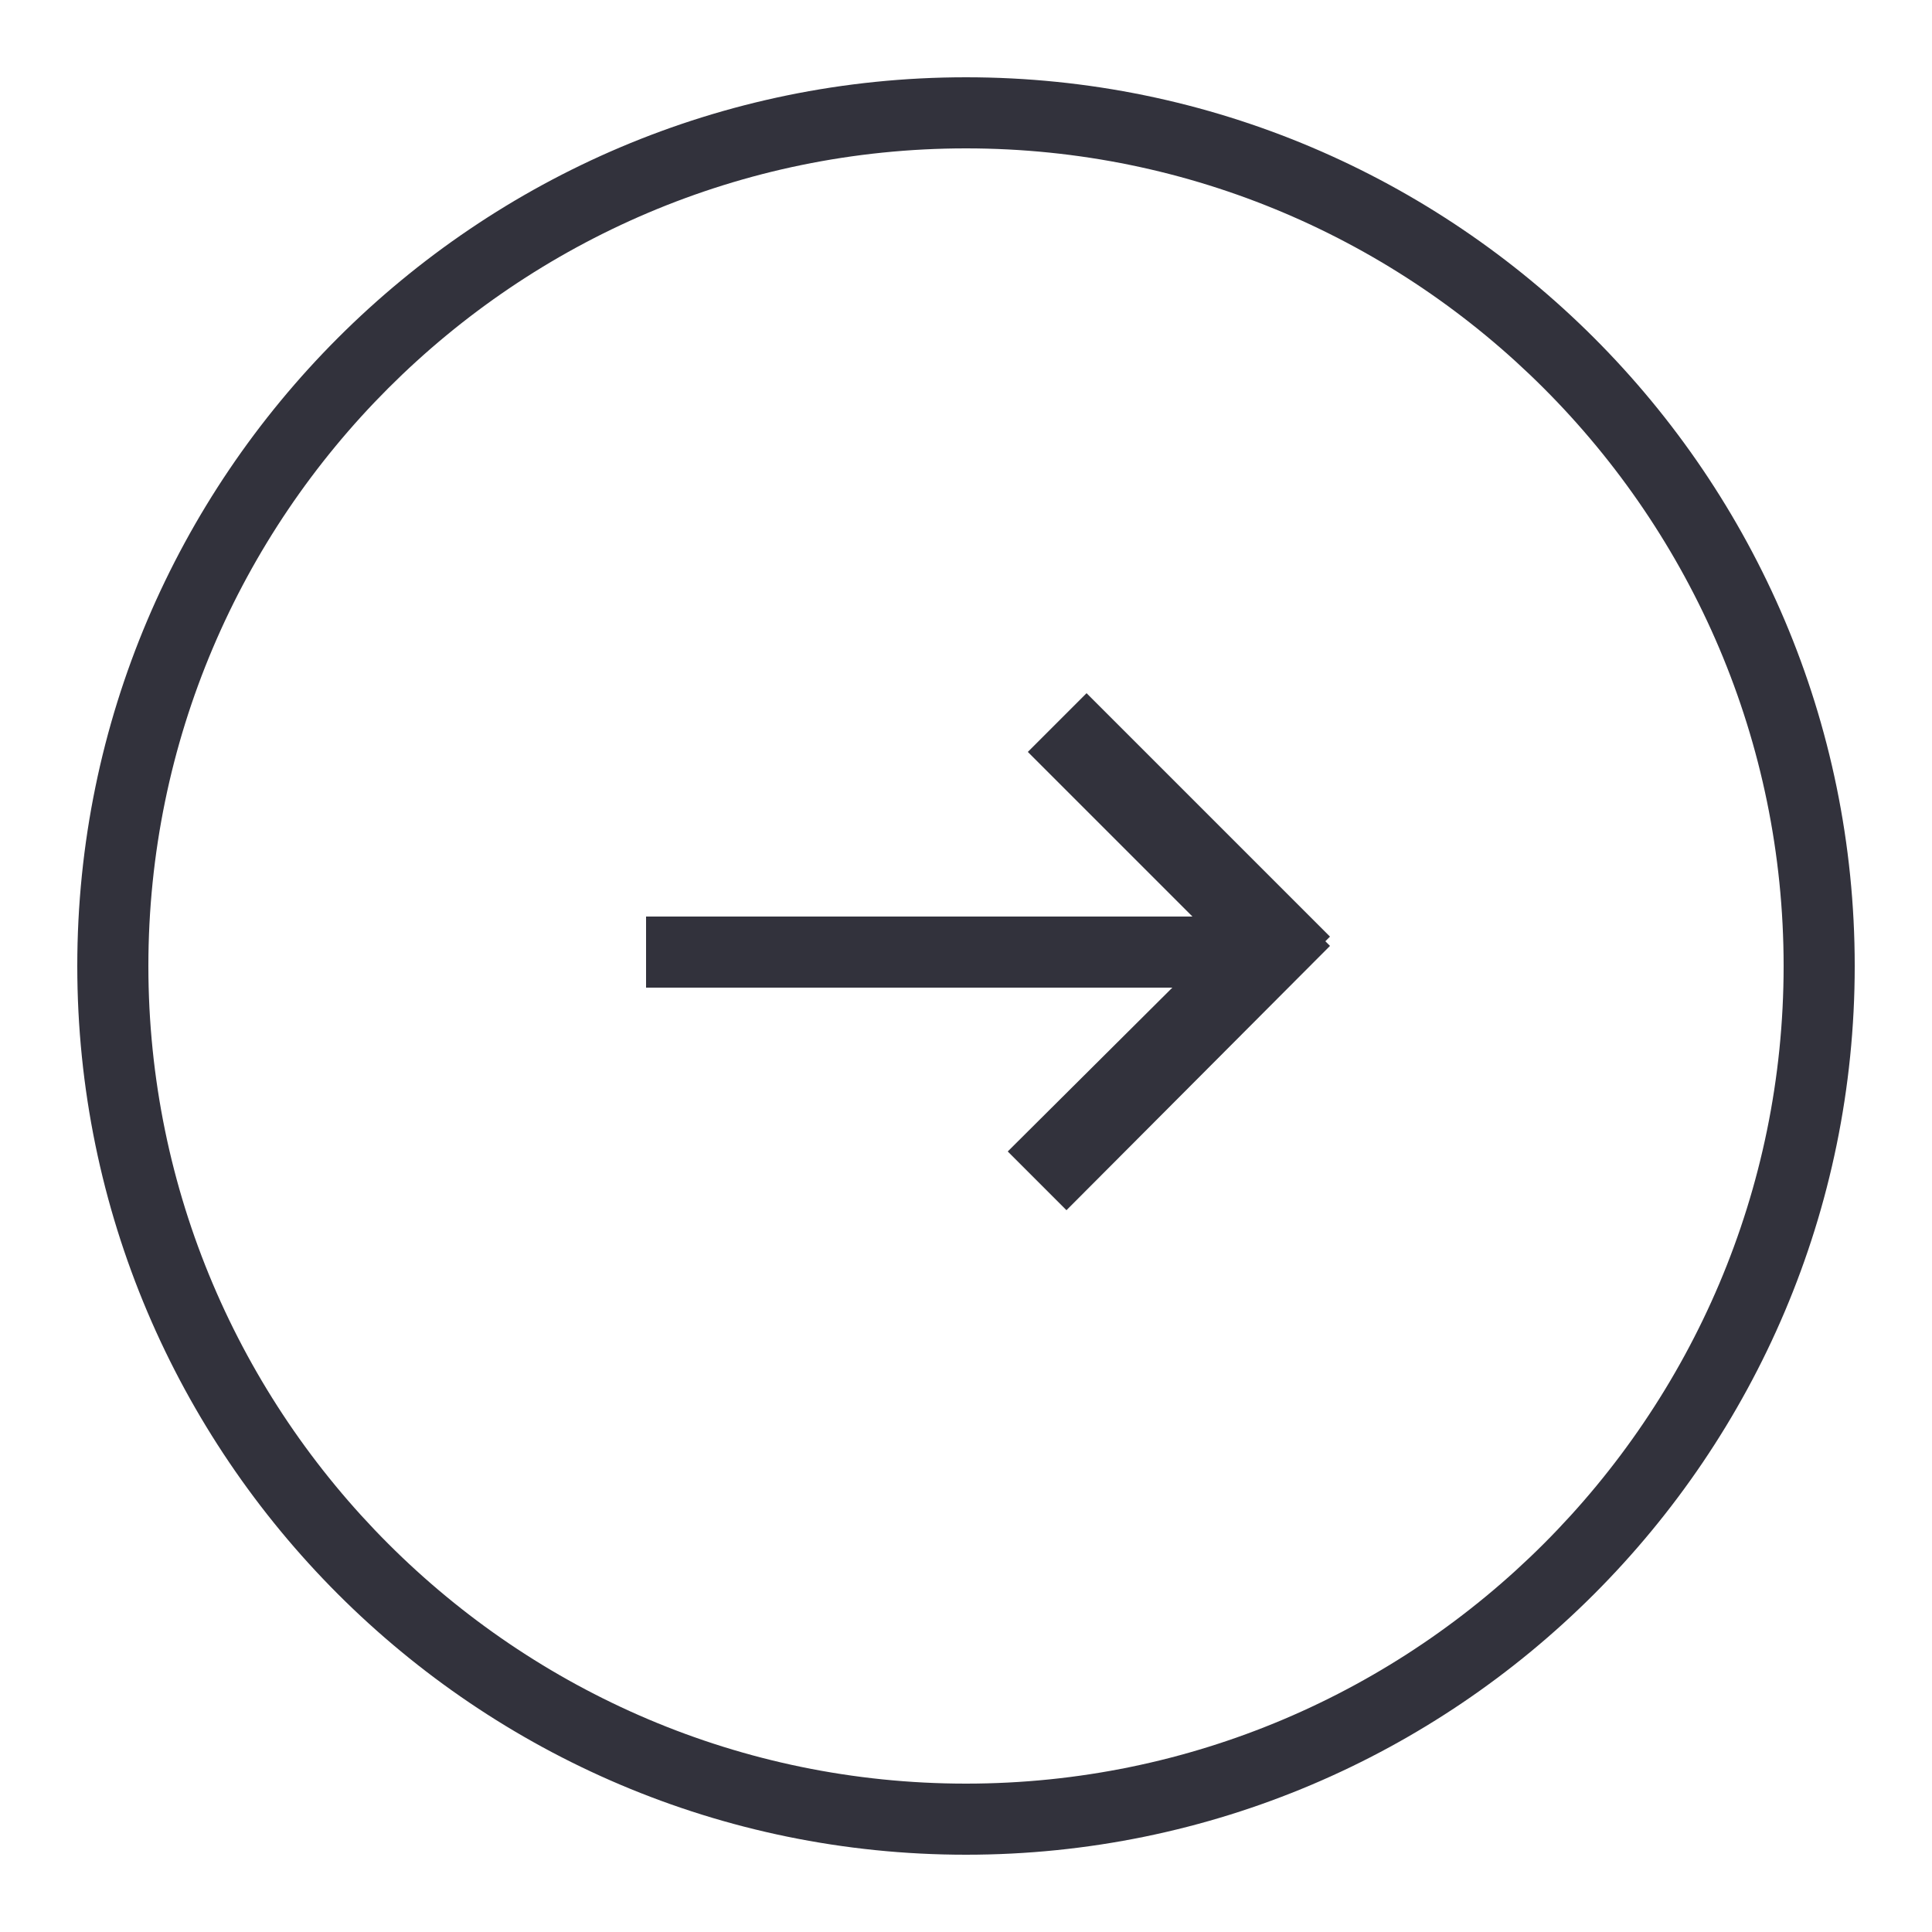
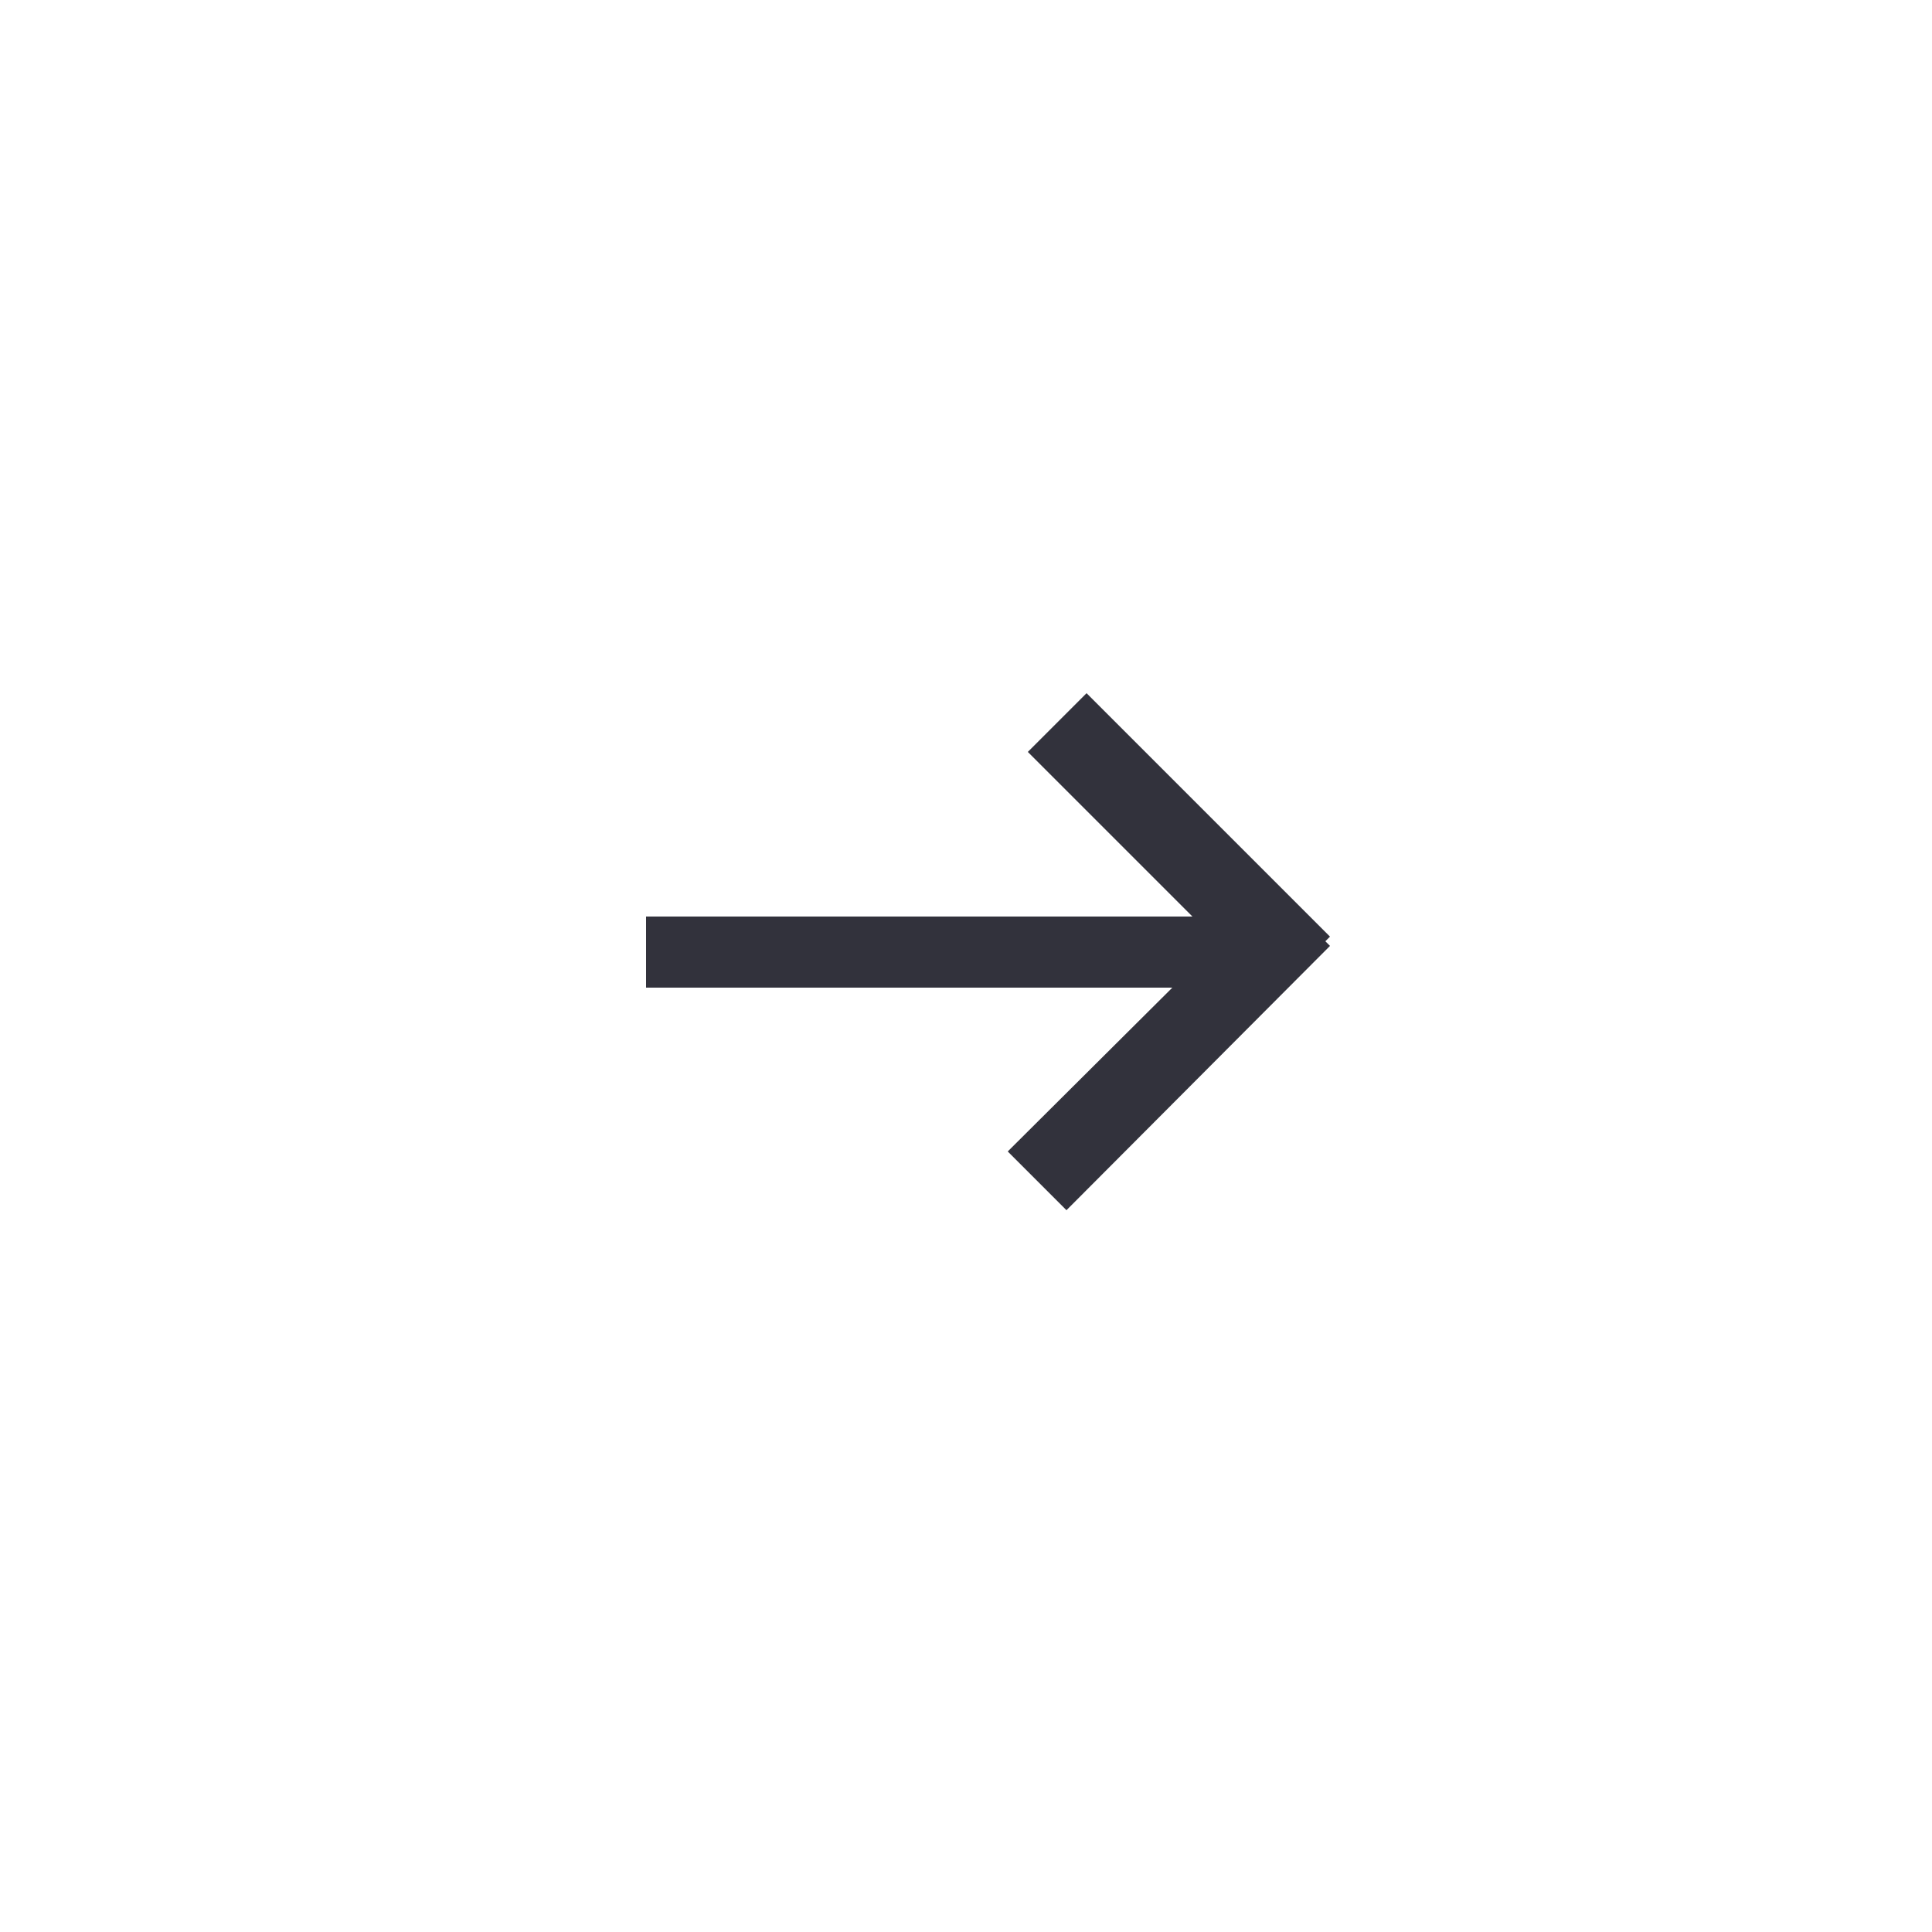
<svg xmlns="http://www.w3.org/2000/svg" id="_レイヤー_1" viewBox="0 0 25 25">
  <defs>
    <style>.cls-1{fill:#32323c;stroke-width:0px;}</style>
  </defs>
-   <path class="cls-1" d="m12.5,24c-6.34,0-11.5-5.16-11.5-11.5S6.16,1,12.5,1s11.5,5.16,11.5,11.5-5.16,11.5-11.5,11.5Zm0-22.08C6.67,1.92,1.92,6.67,1.92,12.5s4.75,10.58,10.58,10.58,10.58-4.75,10.58-10.58S18.33,1.92,12.5,1.92Z" />
  <polygon class="cls-1" points="17.21 12.12 14.06 8.97 13.3 9.73 15.43 11.86 8.36 11.86 8.36 12.78 15.17 12.78 13.04 14.9 13.8 15.66 17.21 12.24 17.15 12.18 17.21 12.12" />
</svg>